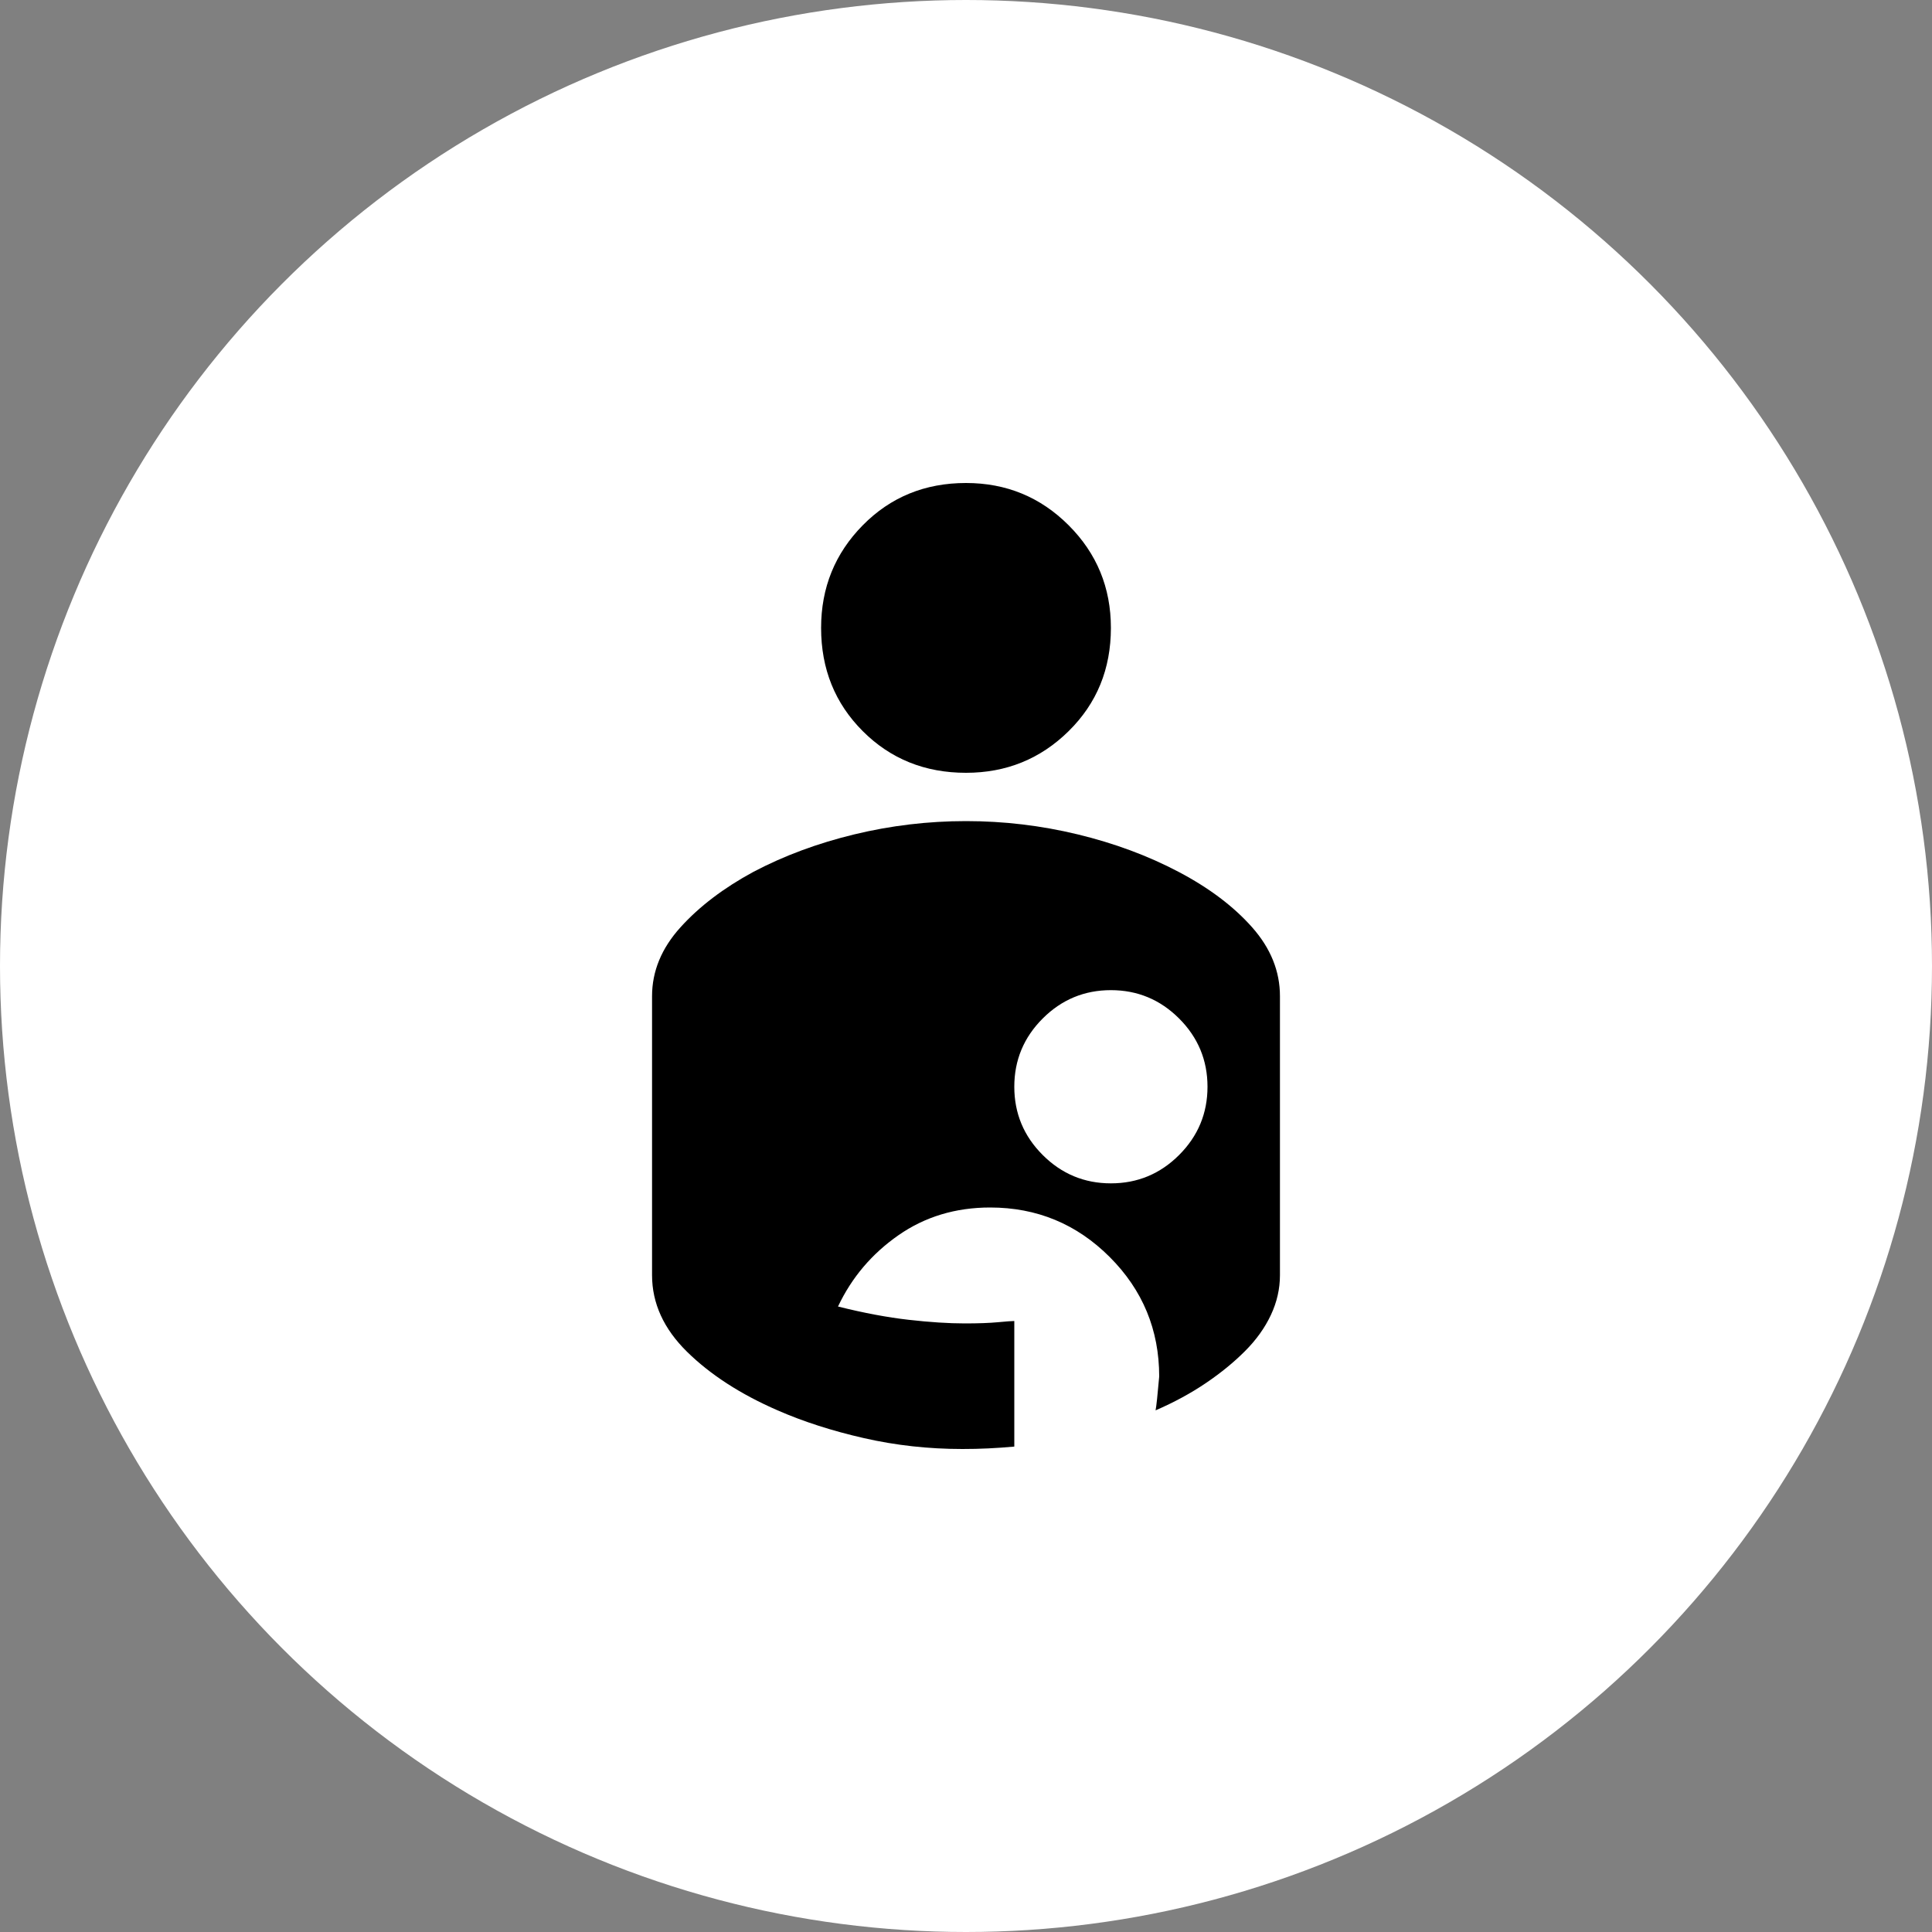
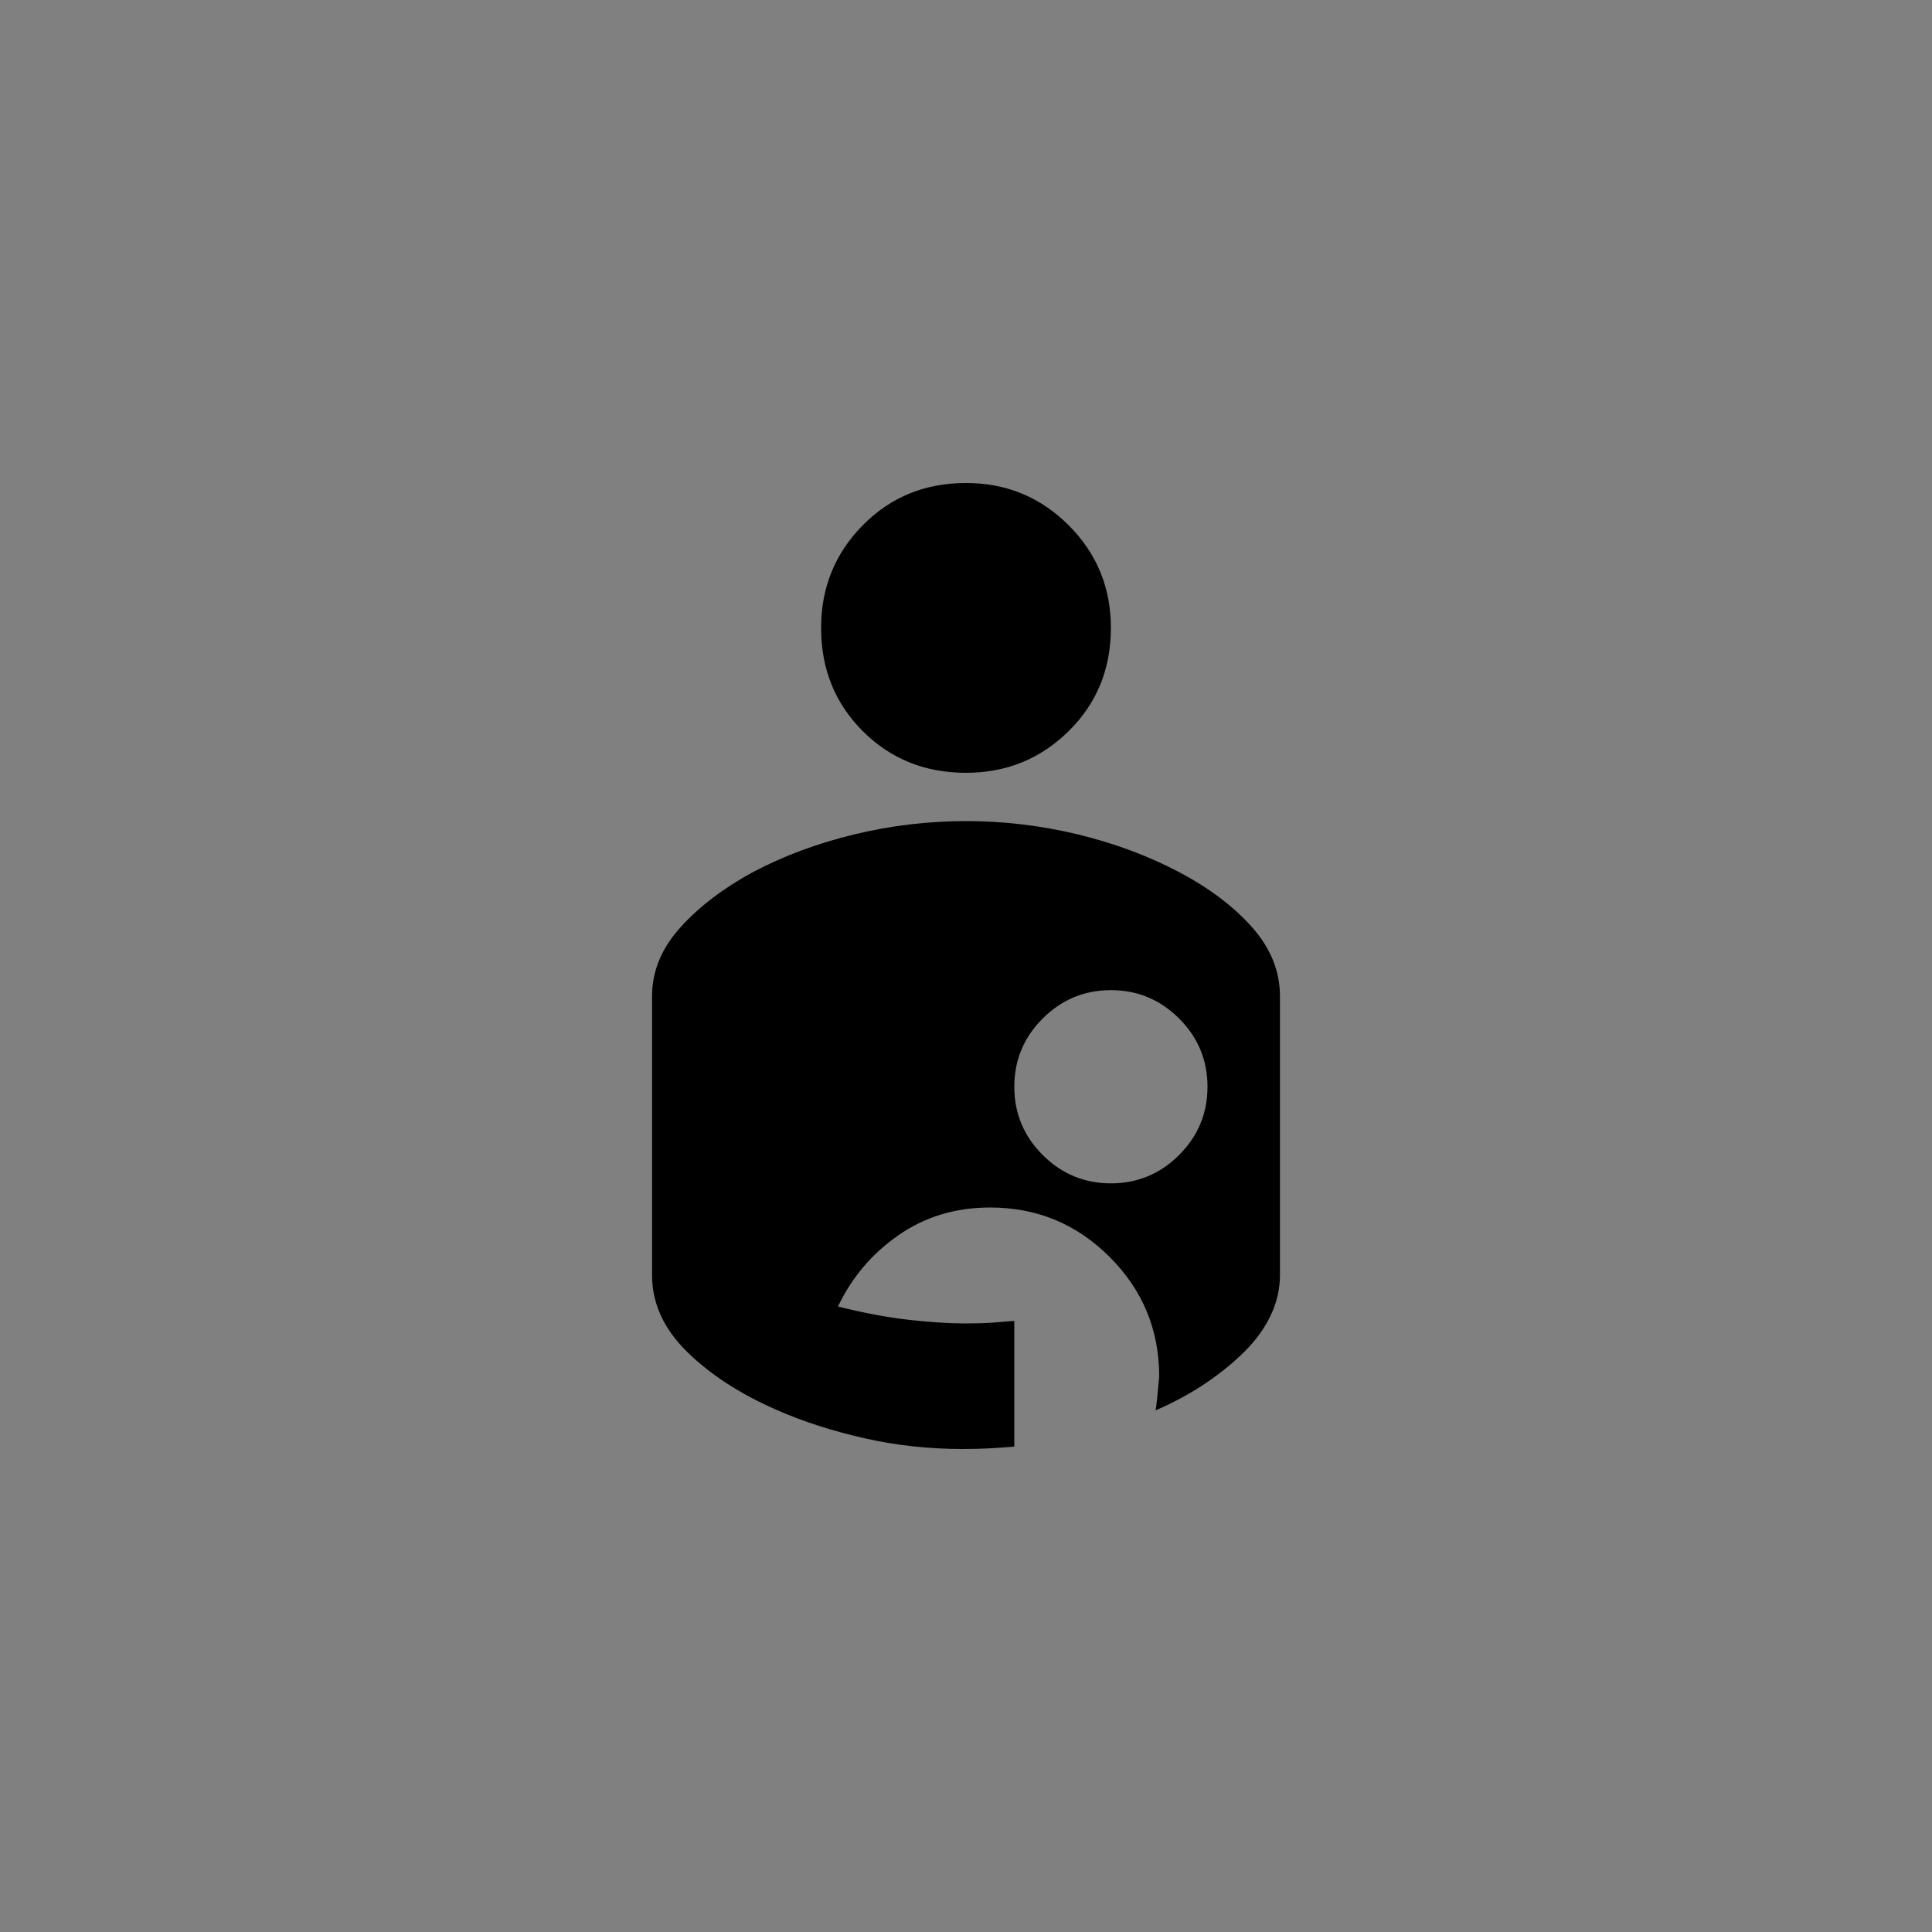
<svg xmlns="http://www.w3.org/2000/svg" width="80" height="80" viewBox="0 0 80 80" fill="none">
  <rect x="0" y="0" width="80" height="80" fill="#808080" stroke="none" />
-   <circle cx="40" cy="40" r="40" fill="white" />
  <path d="M39.85 60C38.45 60 37.092 59.85 35.775 59.55C34.458 59.25 33.267 58.867 32.2 58.4C30.667 57.733 29.417 56.925 28.45 55.975C27.483 55.025 27 53.967 27 52.8V41.25C27 40.217 27.392 39.267 28.175 38.4C28.958 37.533 29.967 36.767 31.2 36.1C32.467 35.433 33.858 34.917 35.375 34.55C36.892 34.183 38.433 34 40 34C41.567 34 43.108 34.183 44.625 34.55C46.142 34.917 47.533 35.433 48.8 36.1C50.067 36.767 51.083 37.533 51.85 38.4C52.617 39.267 53 40.217 53 41.25V52.8C53 53.367 52.875 53.917 52.625 54.45C52.375 54.983 52.017 55.483 51.55 55.95C51.083 56.417 50.542 56.858 49.925 57.275C49.308 57.692 48.617 58.067 47.85 58.4C47.883 58.233 47.933 57.767 48 57C48 55.067 47.317 53.417 45.95 52.05C44.583 50.683 42.933 50 41 50C39.567 50 38.3 50.383 37.2 51.15C36.1 51.917 35.267 52.9 34.7 54.1C35.767 54.367 36.742 54.55 37.625 54.65C38.508 54.75 39.283 54.8 39.95 54.8C40.517 54.8 40.975 54.783 41.325 54.75C41.675 54.717 41.9 54.7 42 54.7V59.9C41.633 59.933 41.275 59.958 40.925 59.975C40.575 59.992 40.217 60 39.85 60ZM46 49C47.1 49 48.042 48.608 48.825 47.825C49.608 47.042 50 46.1 50 45C50 43.9 49.608 42.958 48.825 42.175C48.042 41.392 47.1 41 46 41C44.9 41 43.958 41.392 43.175 42.175C42.392 42.958 42 43.9 42 45C42 46.1 42.392 47.042 43.175 47.825C43.958 48.608 44.9 49 46 49ZM40 32C41.667 32 43.083 31.425 44.25 30.275C45.417 29.125 46 27.7 46 26C46 24.333 45.417 22.917 44.25 21.75C43.083 20.583 41.667 20 40 20C38.3 20 36.875 20.583 35.725 21.75C34.575 22.917 34 24.333 34 26C34 27.7 34.575 29.125 35.725 30.275C36.875 31.425 38.3 32 40 32Z" fill="black" />
</svg>